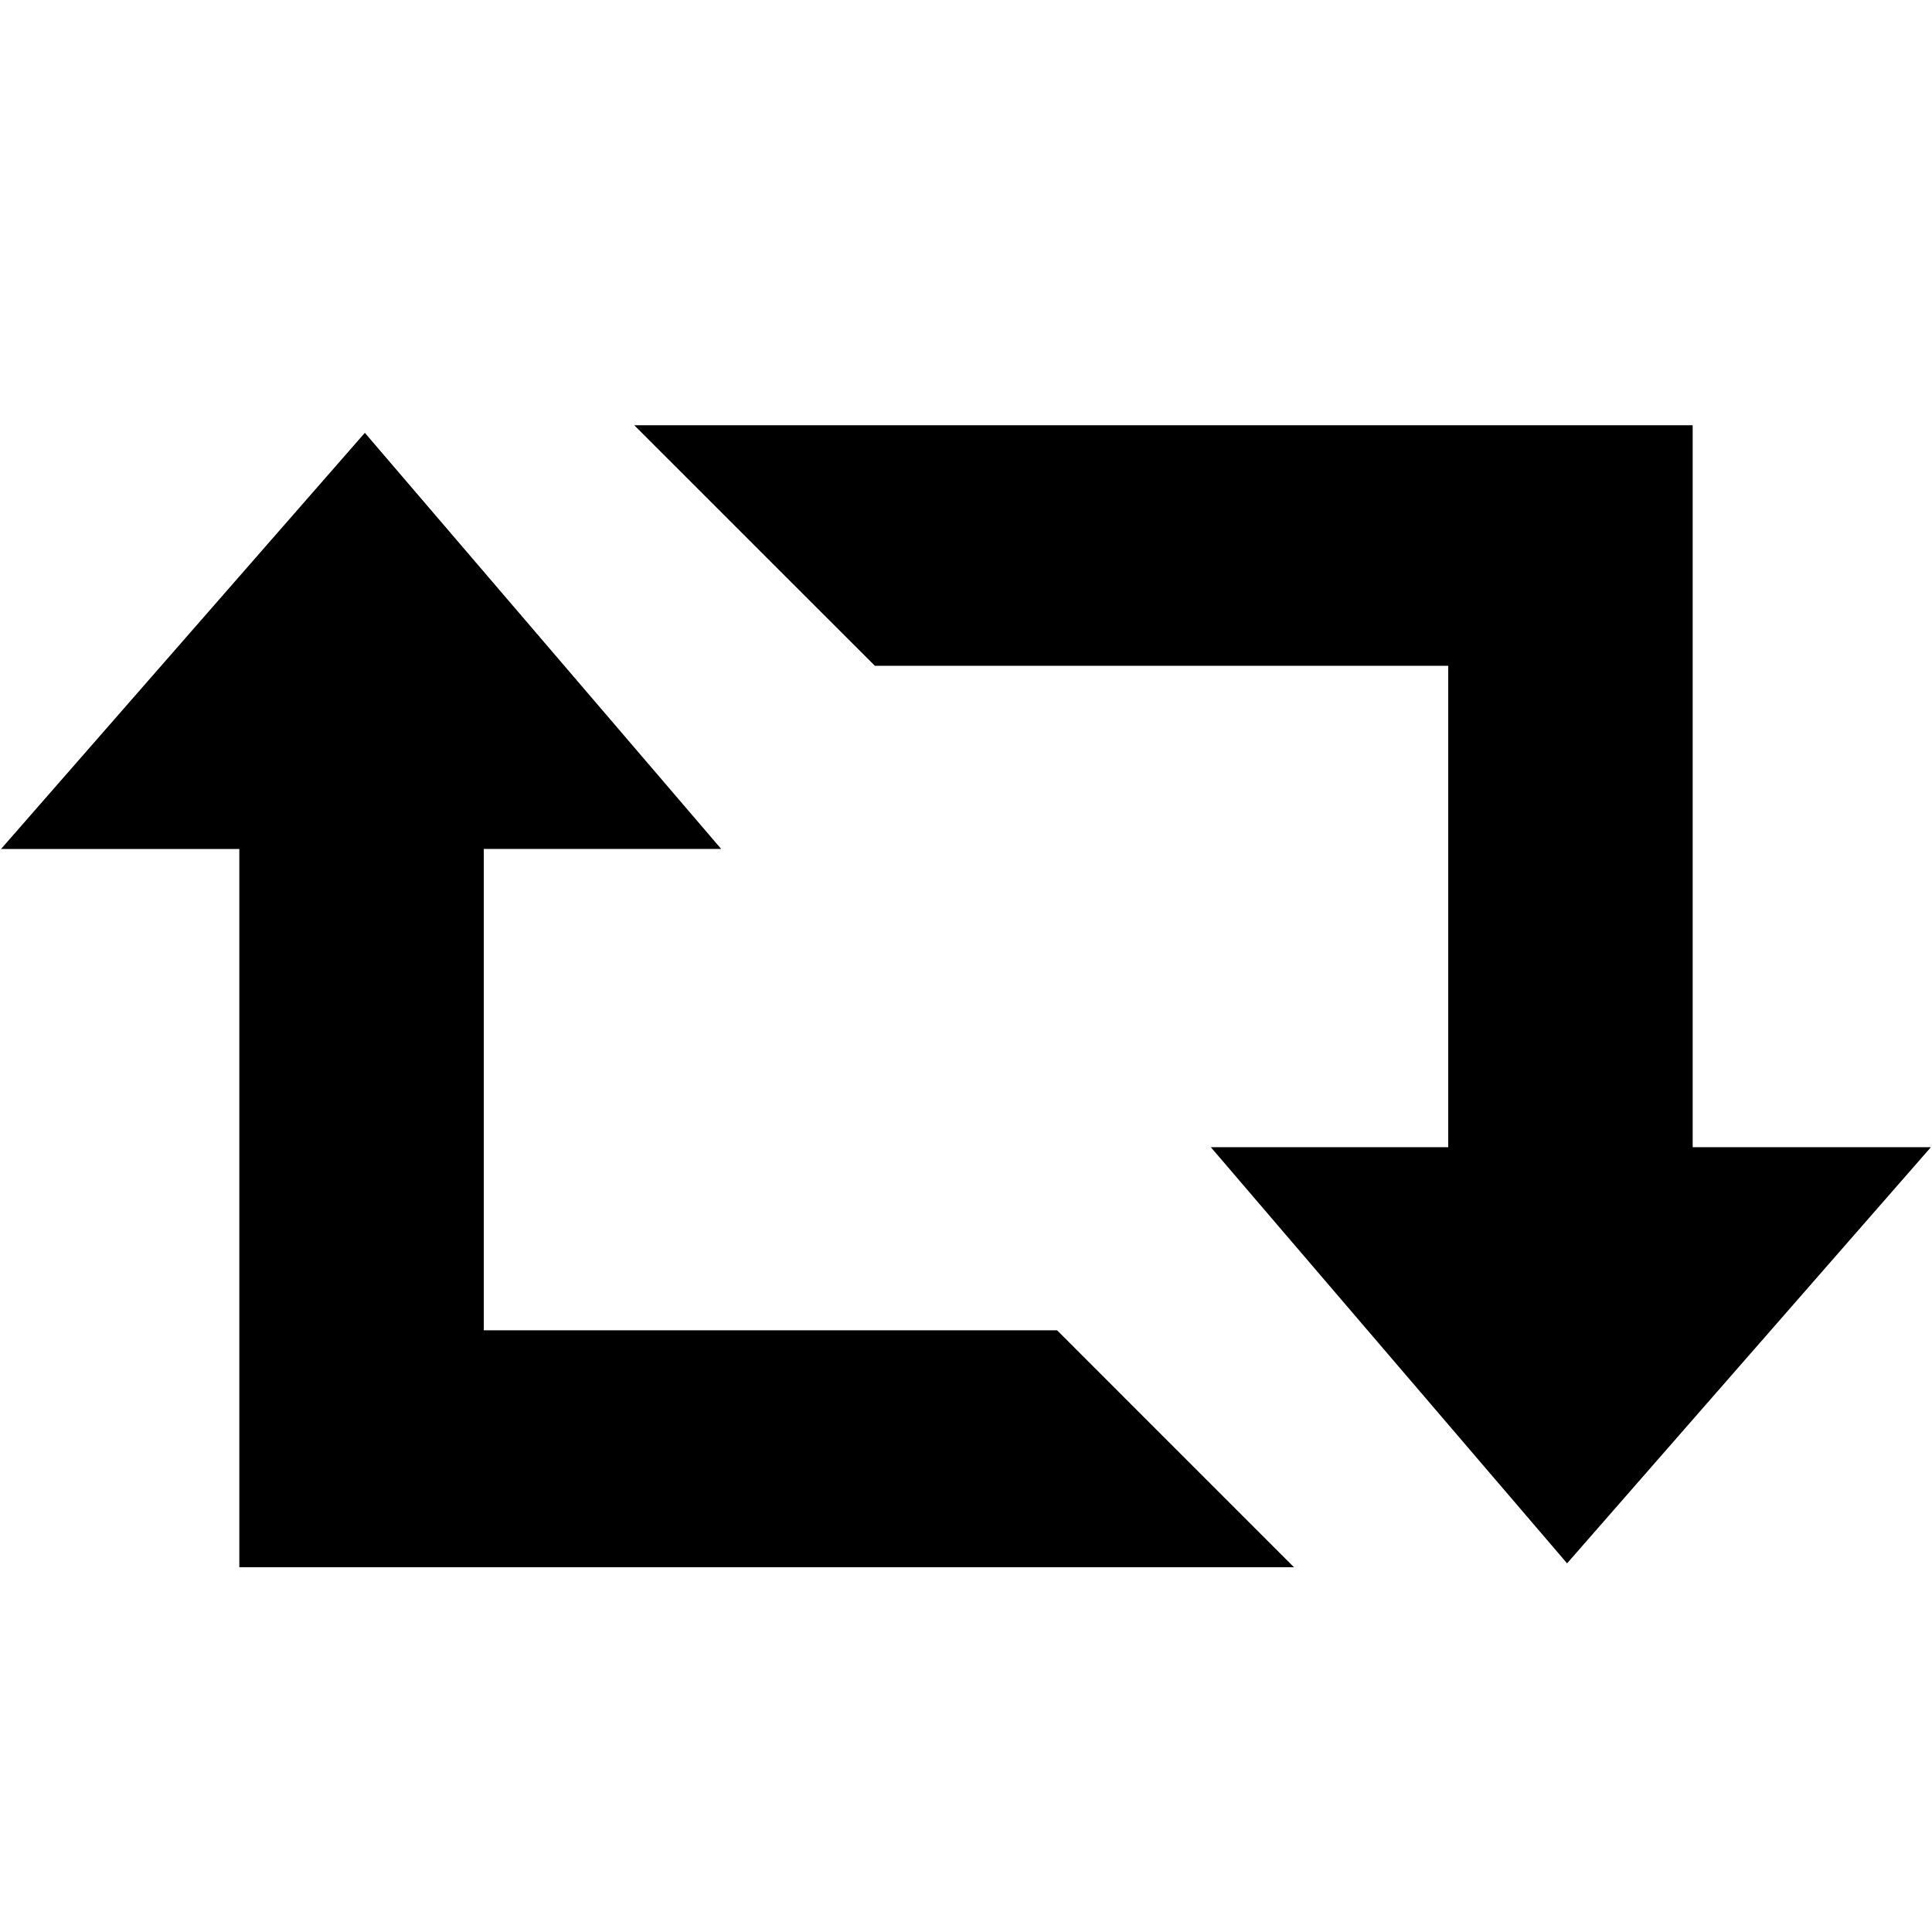
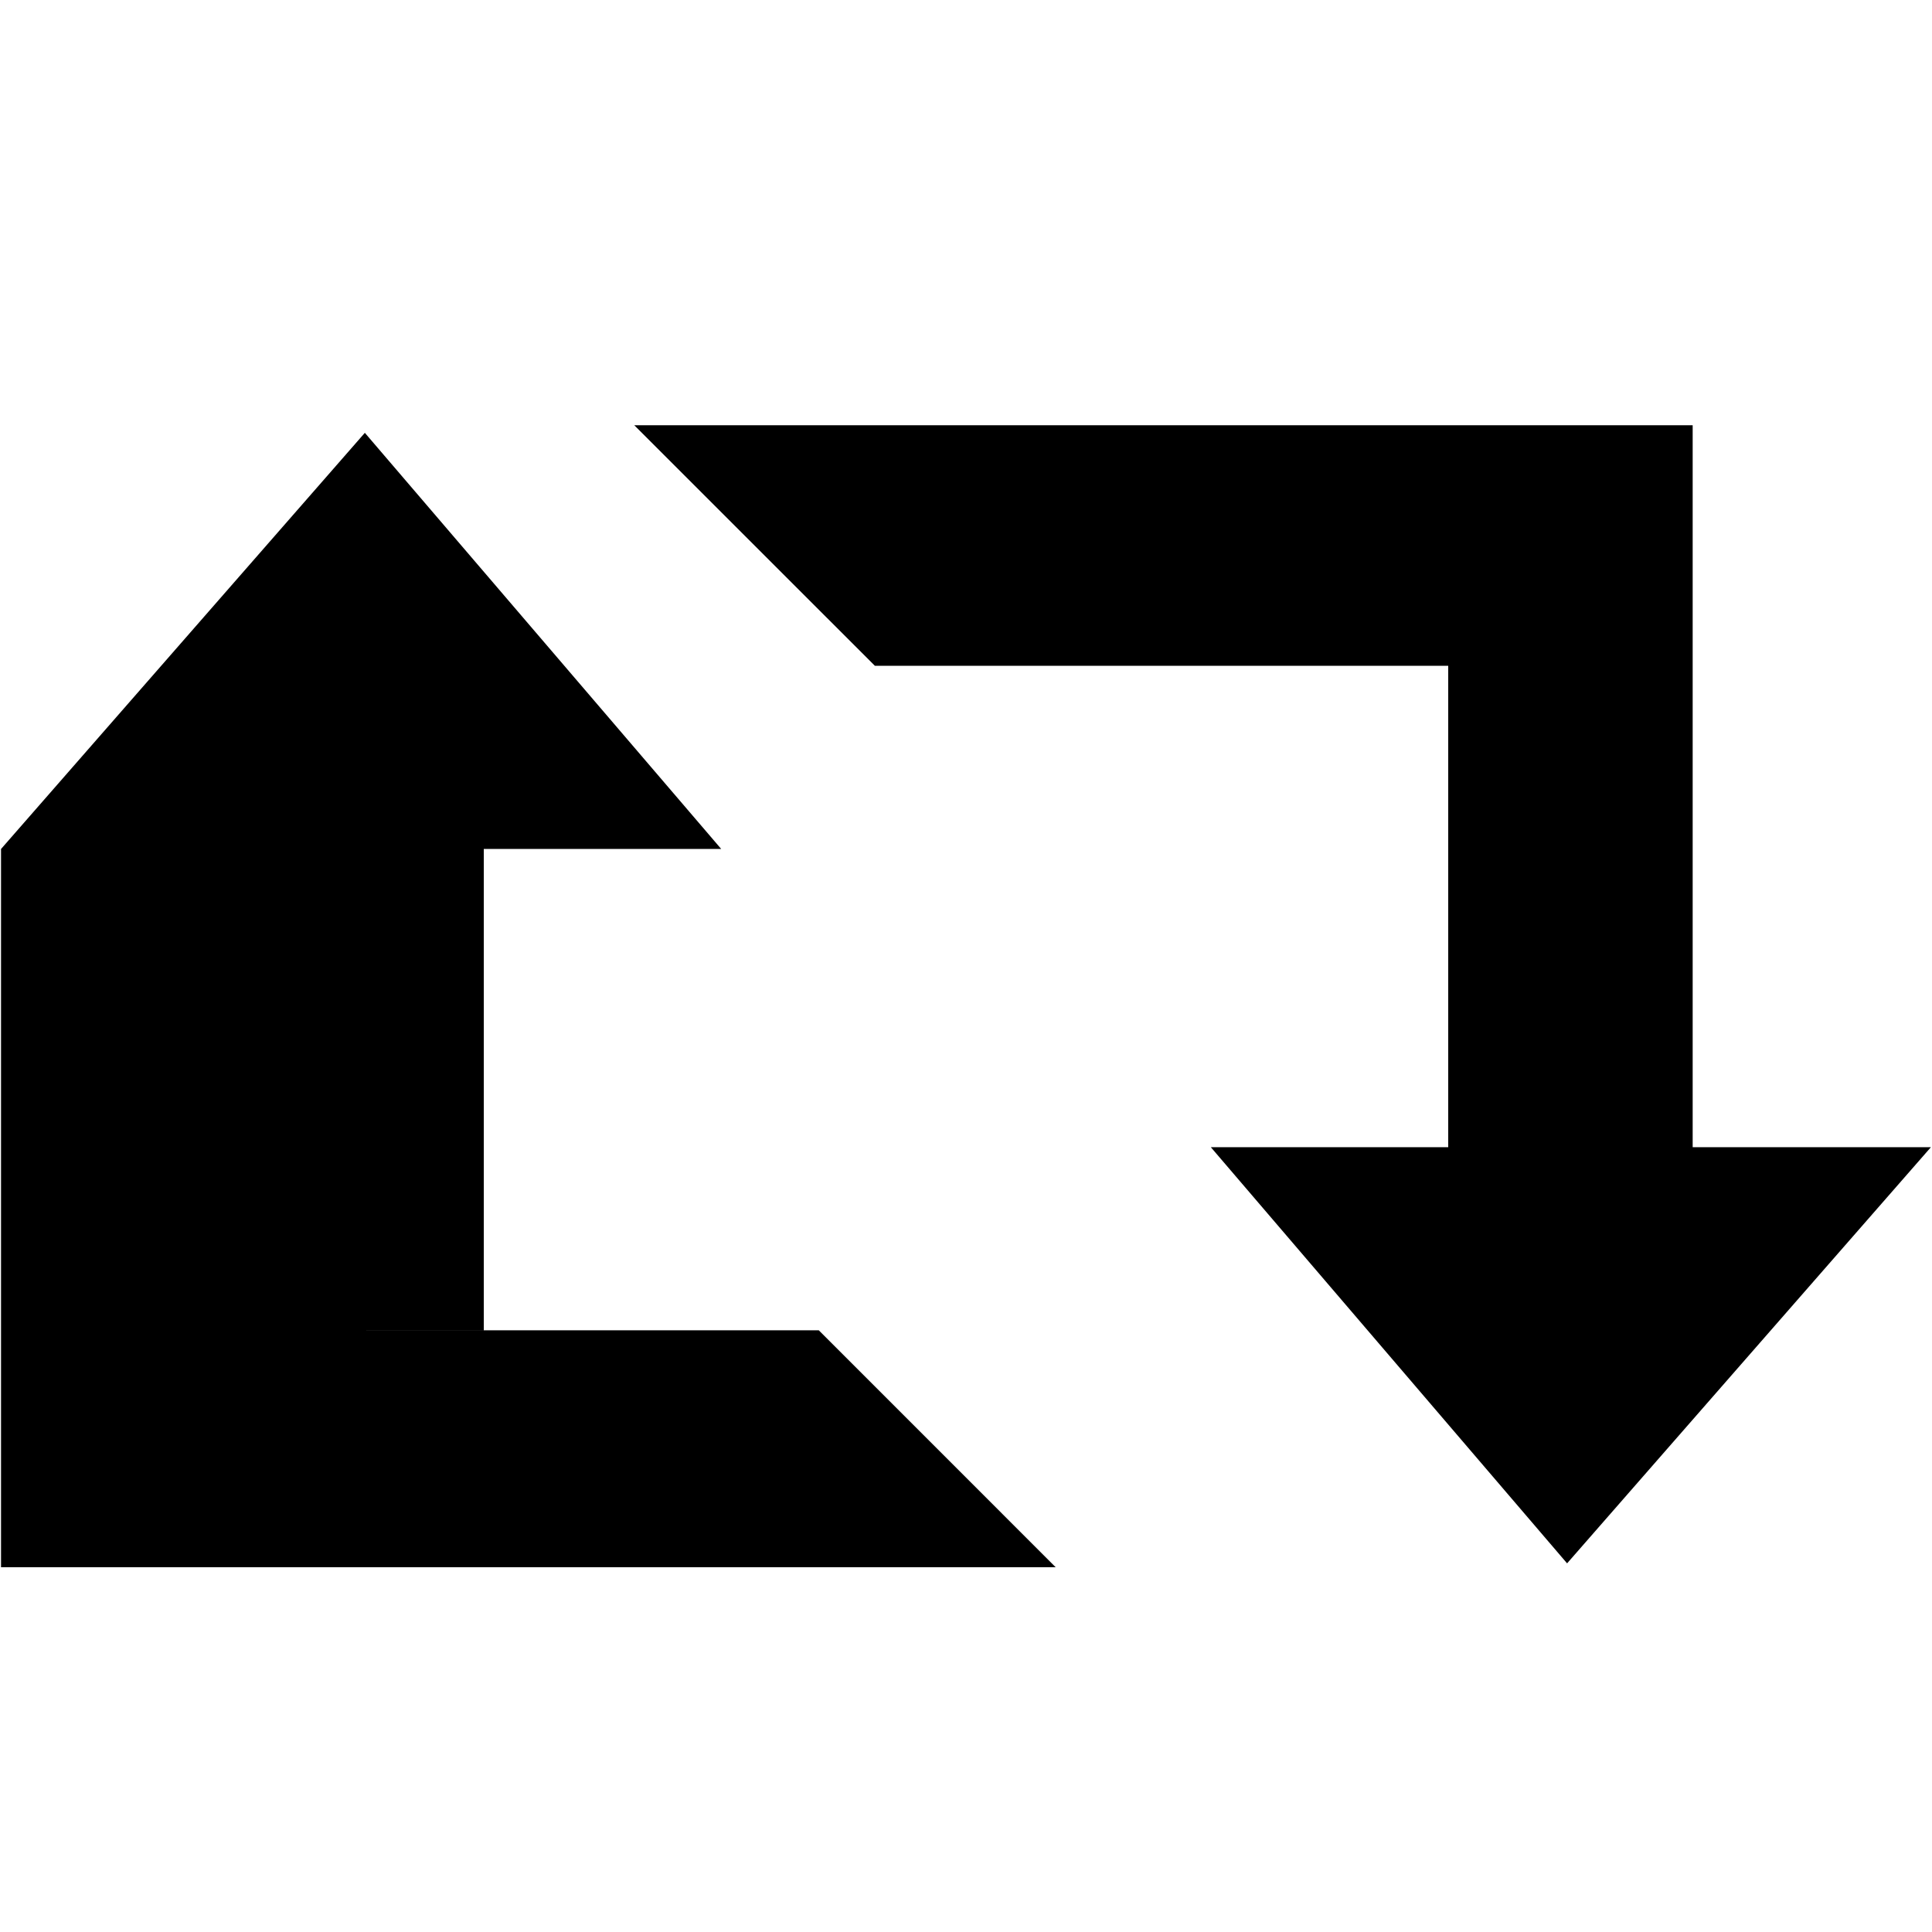
<svg xmlns="http://www.w3.org/2000/svg" fill="#000000" width="800px" height="800px" viewBox="0 0 32 32" version="1.1">
  <title>retweet</title>
-   <path d="M8.013 22.033v-7.972h3.932l-5.902-6.892-6.026 6.893h3.947v11.896h17.468l-3.923-3.924h-9.496zM28.036 19.001v-11.958h-17.531l3.986 3.985h9.496v7.973h-3.932l5.901 6.893 6.026-6.893h-3.946z" />
+   <path d="M8.013 22.033v-7.972h3.932l-5.902-6.892-6.026 6.893v11.896h17.468l-3.923-3.924h-9.496zM28.036 19.001v-11.958h-17.531l3.986 3.985h9.496v7.973h-3.932l5.901 6.893 6.026-6.893h-3.946z" />
</svg>